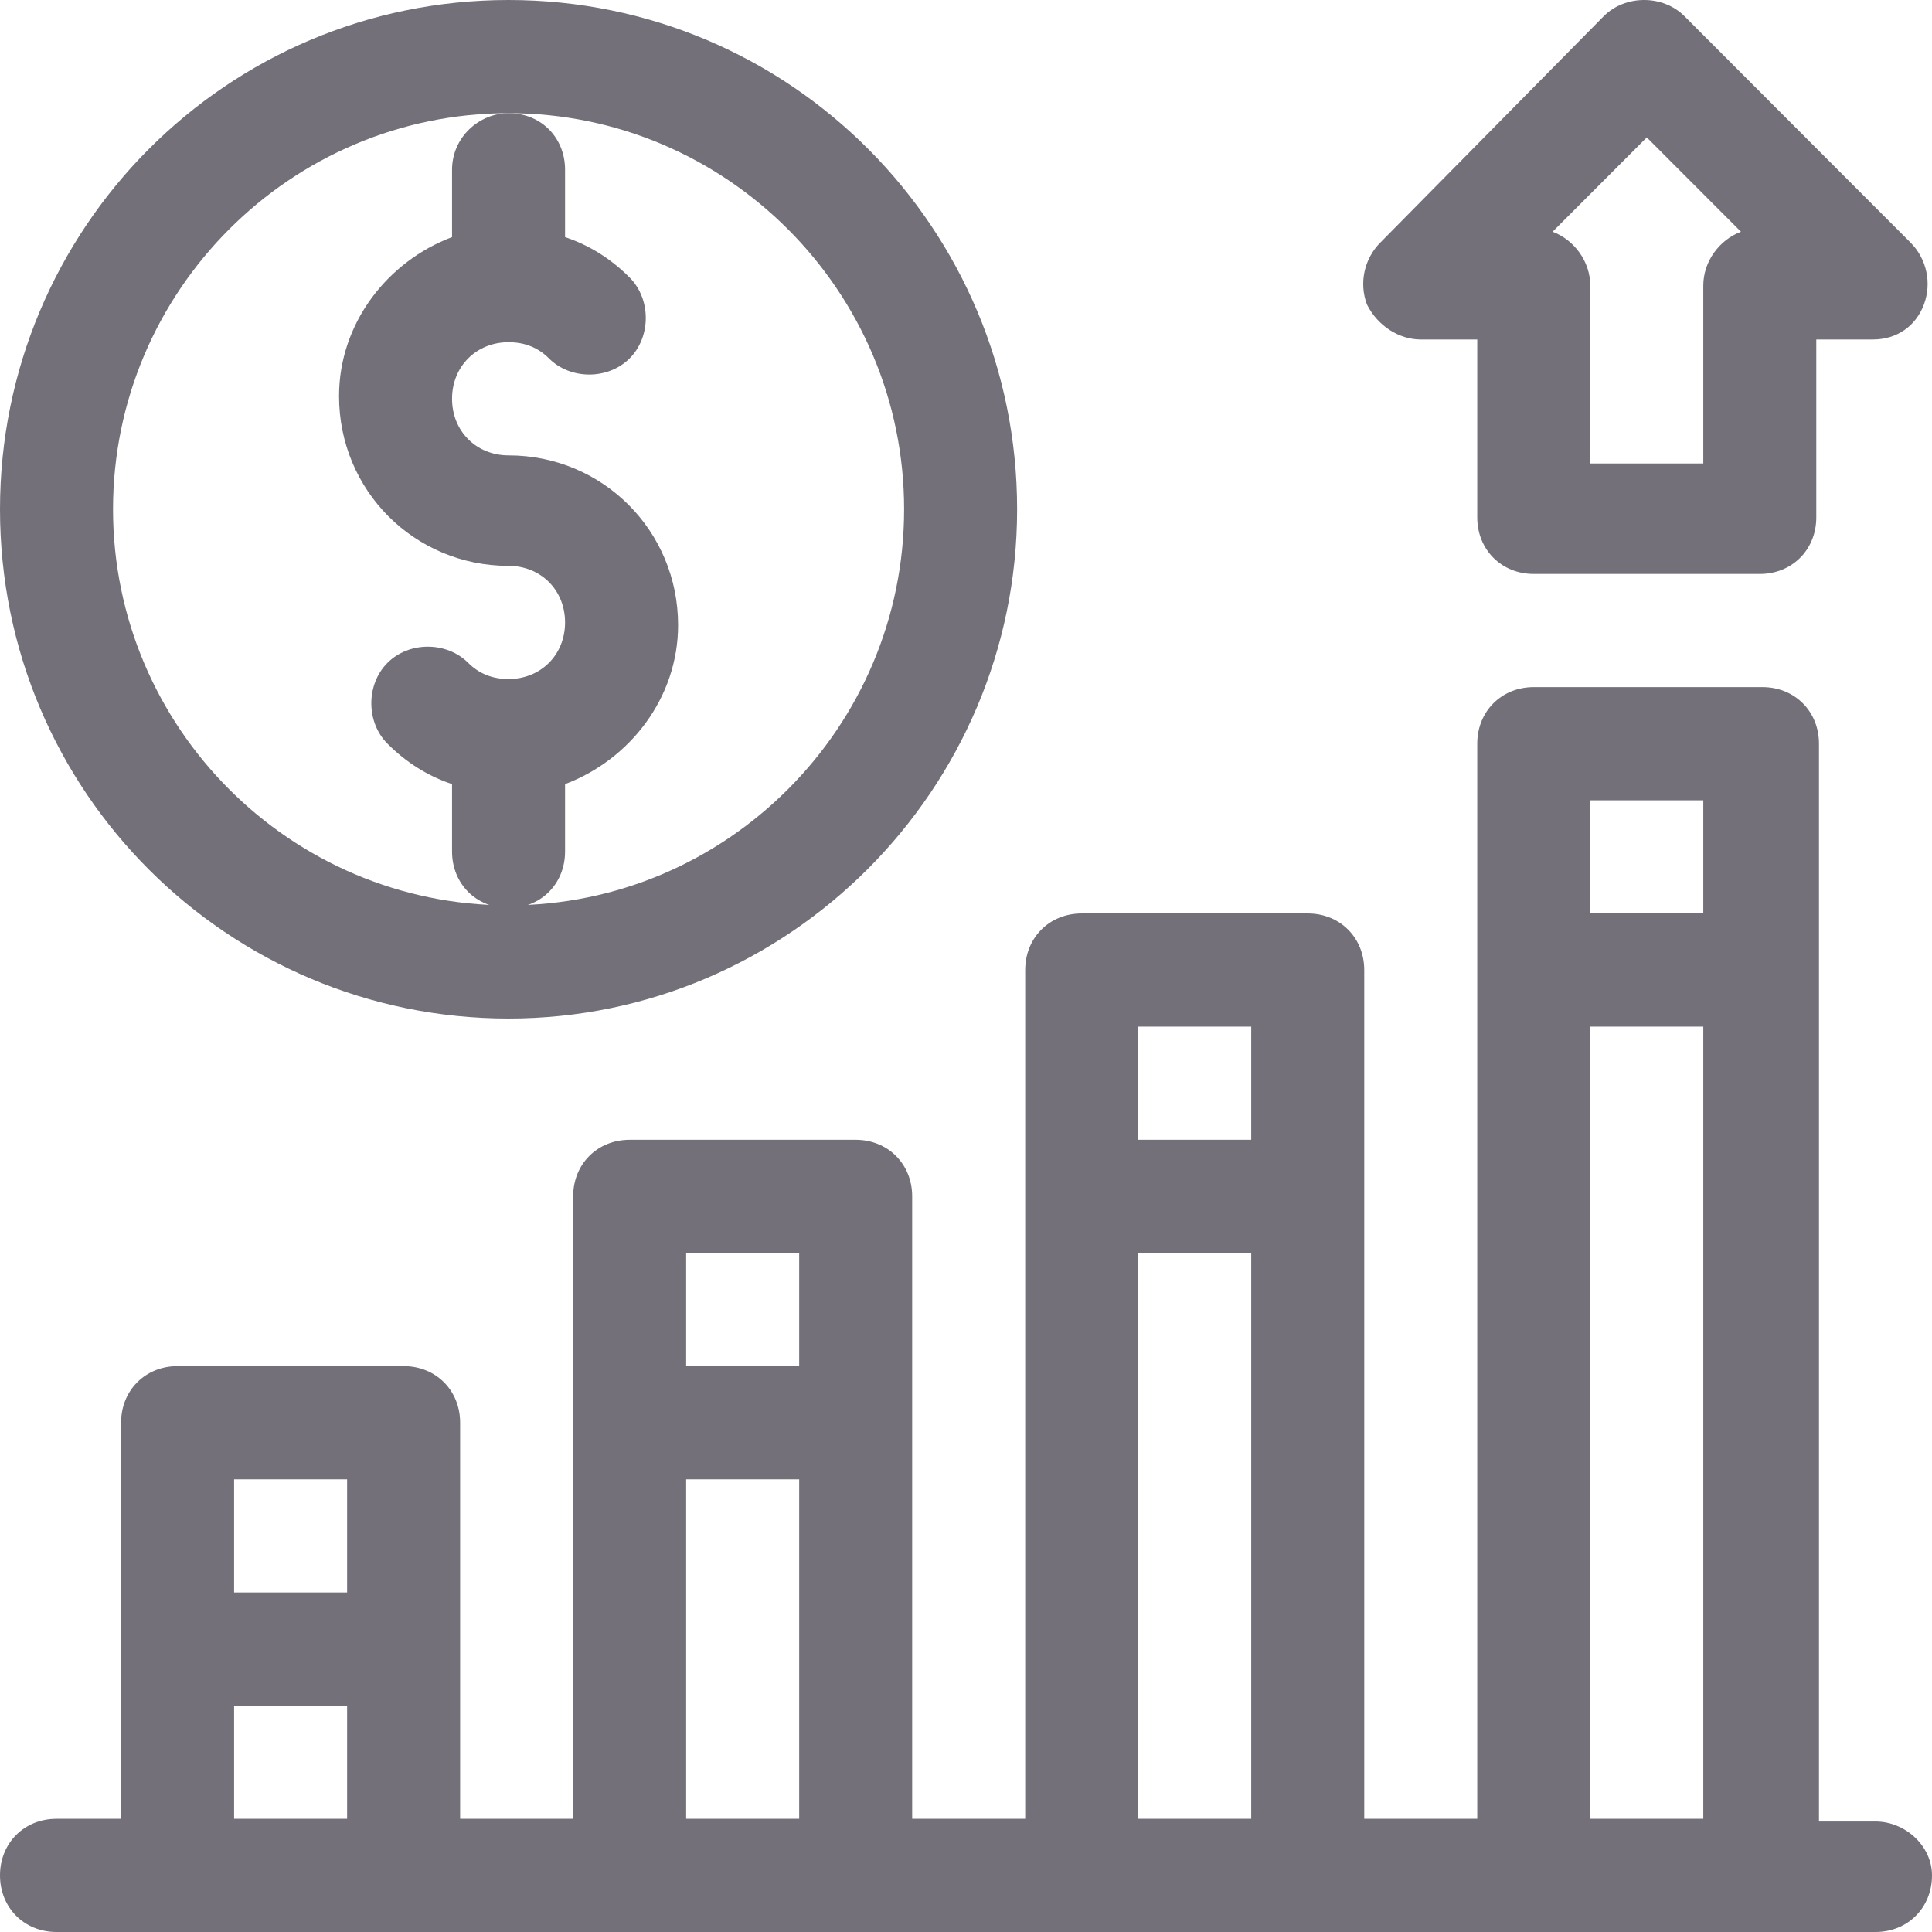
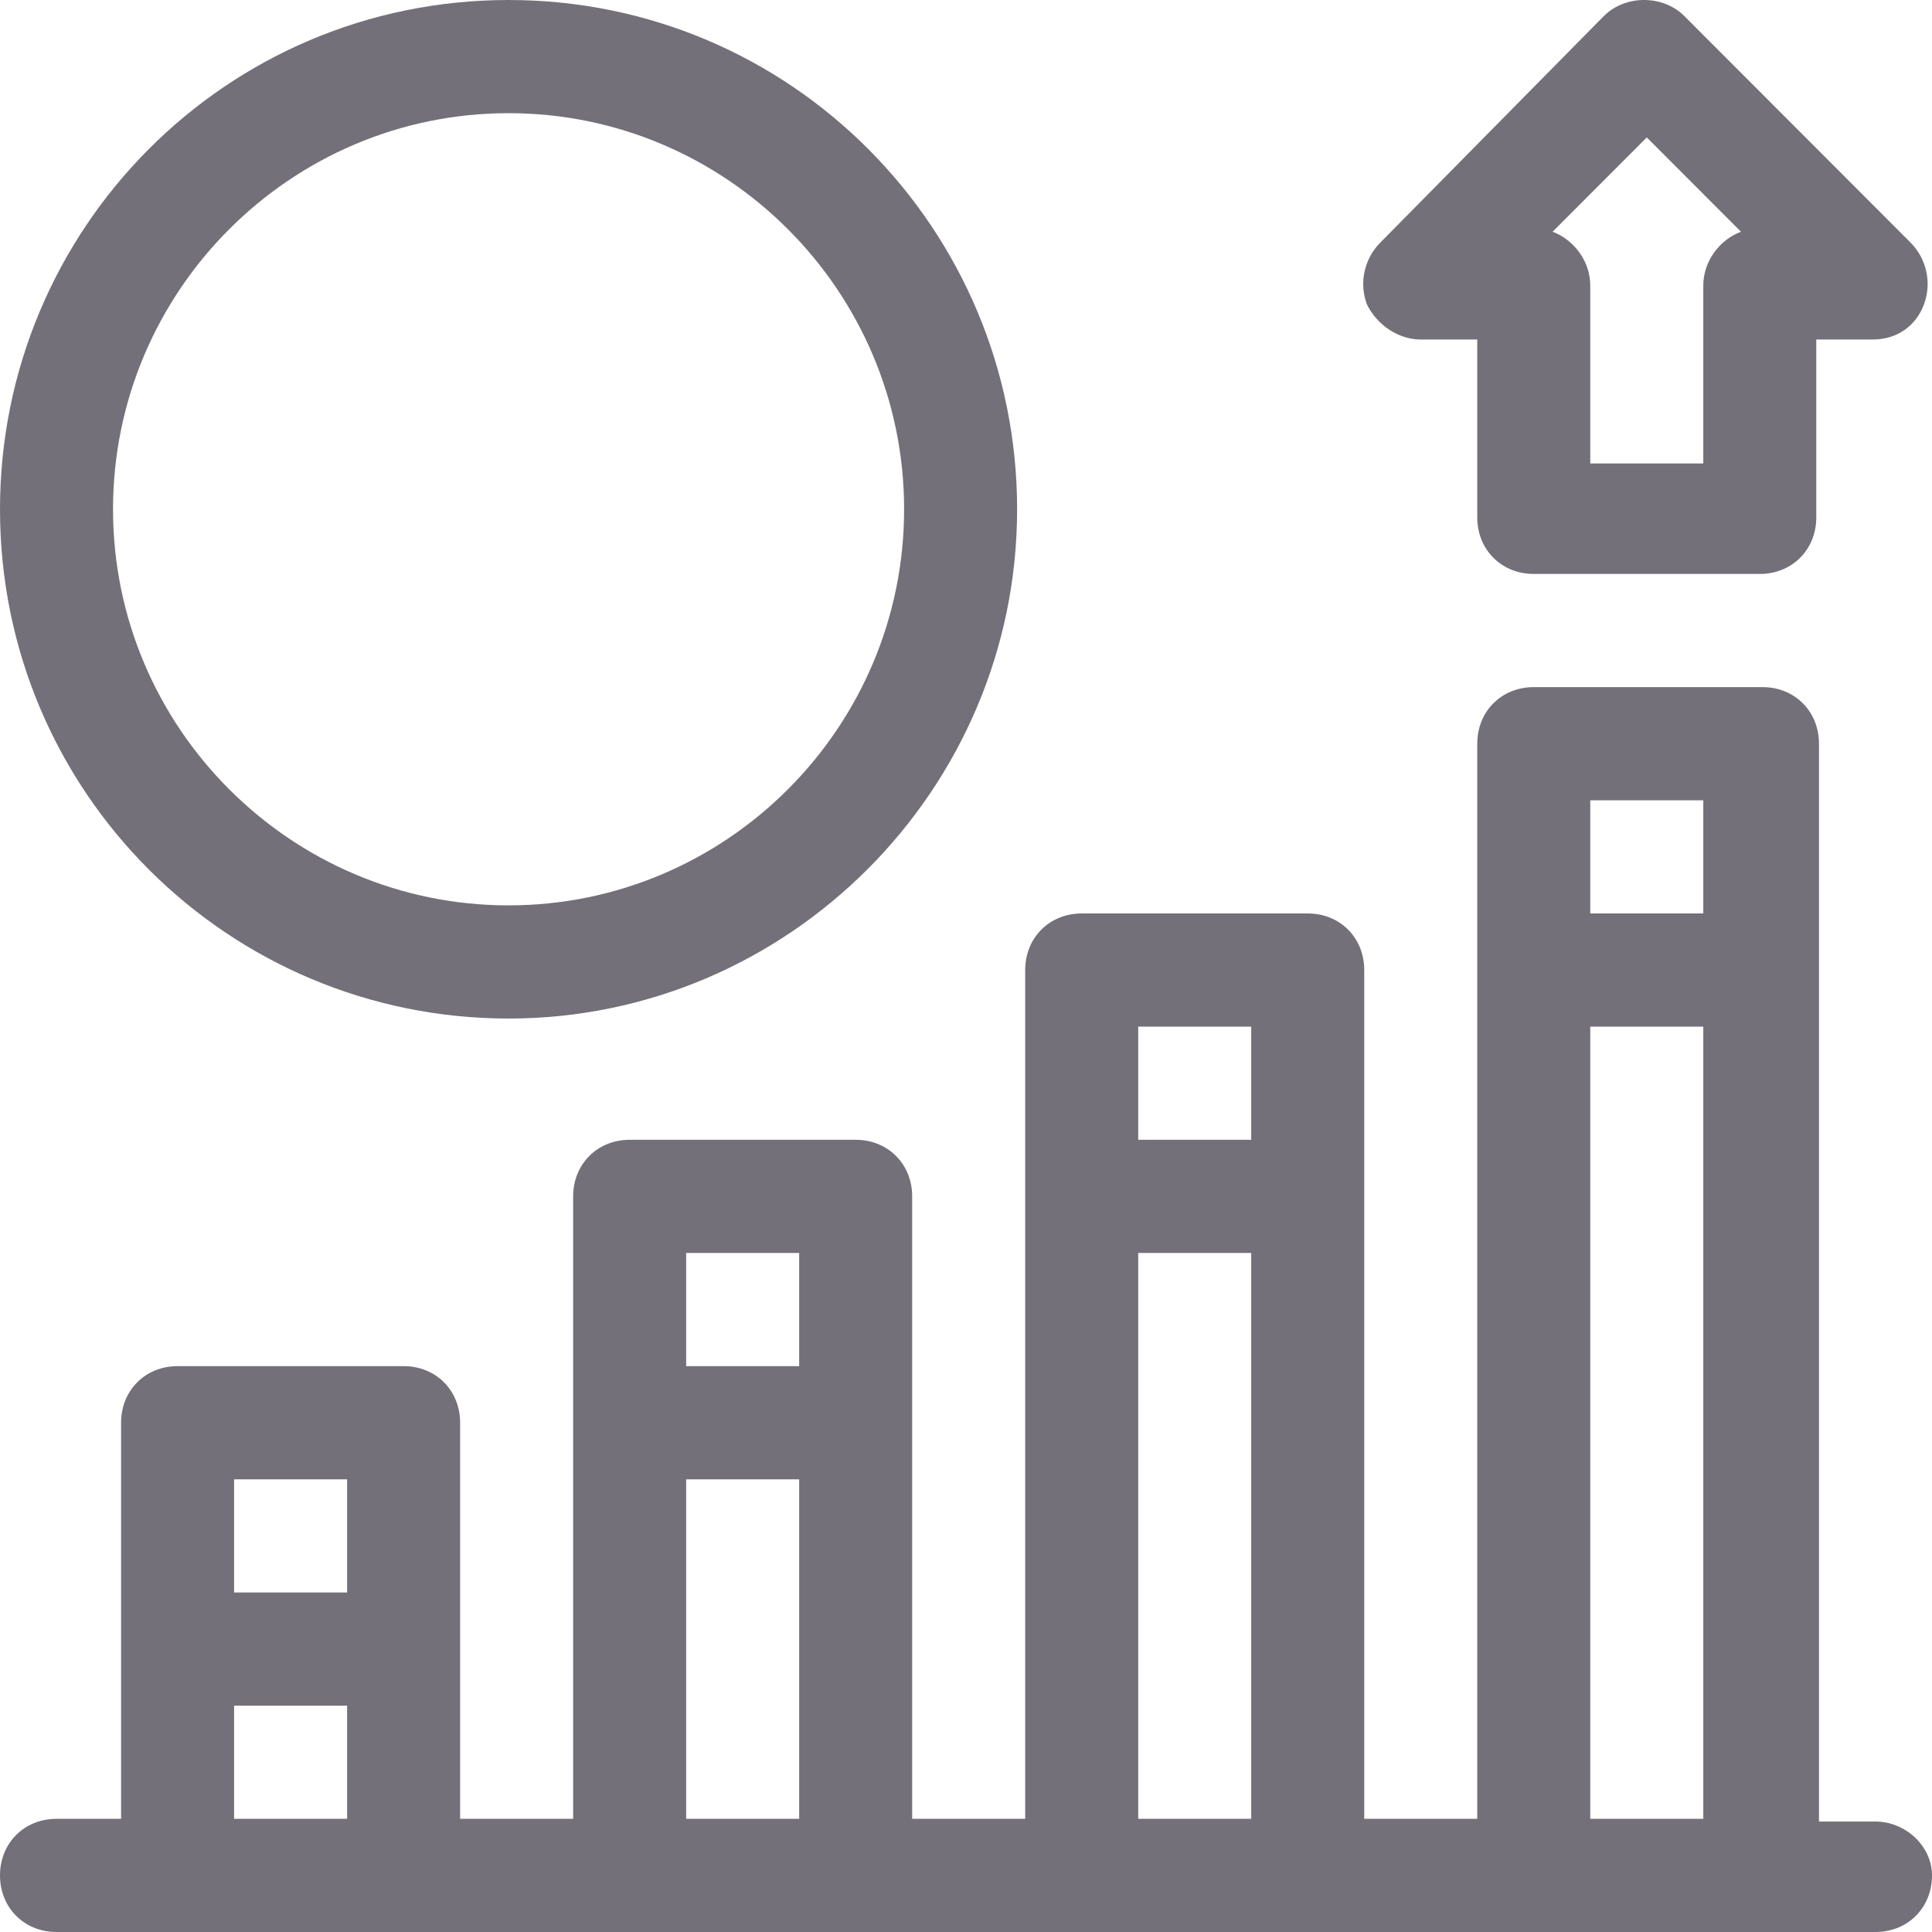
<svg xmlns="http://www.w3.org/2000/svg" width="92" height="92" viewBox="0 0 92 92" fill="none">
  <path d="M67.655 16.167H70.345V24.636C70.345 26.176 71.499 27.331 73.036 27.331H83.799C85.337 27.331 86.49 26.176 86.49 24.636V16.167H89.181C90.334 16.167 91.231 15.526 91.616 14.499C92 13.473 91.744 12.318 90.975 11.548L80.212 0.77C79.187 -0.257 77.393 -0.257 76.368 0.77L65.733 11.548C64.964 12.318 64.707 13.473 65.092 14.499C65.605 15.526 66.629 16.167 67.655 16.167ZM78.418 6.544L82.903 11.035C81.877 11.42 81.109 12.446 81.109 13.601V22.07H75.727V13.601C75.727 12.446 74.958 11.42 73.933 11.035L78.418 6.544Z" fill="#737079" />
  <path d="M24.217 48.502C37.543 48.502 48.434 37.596 48.434 24.251C48.434 10.907 37.671 0 24.217 0C10.763 0 0 10.907 0 24.251C0 37.724 10.891 48.502 24.217 48.502ZM24.217 5.389C34.596 5.389 43.053 13.858 43.053 24.251C43.053 34.644 34.596 43.113 24.217 43.113C13.838 43.113 5.382 34.644 5.382 24.251C5.382 13.858 13.838 5.389 24.217 5.389Z" fill="#737079" />
-   <path d="M21.526 8.084V11.291C18.451 12.446 16.145 15.398 16.145 18.862C16.145 23.353 19.733 26.946 24.217 26.946C25.755 26.946 26.908 28.1 26.908 29.64C26.908 31.18 25.755 32.335 24.217 32.335C23.448 32.335 22.808 32.078 22.295 31.565C21.27 30.538 19.476 30.538 18.451 31.565C17.426 32.591 17.426 34.388 18.451 35.414C19.348 36.312 20.373 36.954 21.526 37.339V40.547C21.526 42.087 22.68 43.241 24.217 43.241C25.755 43.241 26.908 42.087 26.908 40.547V37.339C29.983 36.184 32.29 33.233 32.29 29.768C32.29 25.277 28.702 21.685 24.217 21.685C22.68 21.685 21.526 20.53 21.526 18.99C21.526 17.451 22.68 16.296 24.217 16.296C24.986 16.296 25.627 16.552 26.139 17.066C27.164 18.092 28.958 18.092 29.983 17.066C31.008 16.039 31.008 14.243 29.983 13.216C29.086 12.318 28.061 11.676 26.908 11.291V8.084C26.908 6.544 25.755 5.389 24.217 5.389C22.808 5.389 21.526 6.544 21.526 8.084Z" fill="#737079" />
  <path d="M89.309 86.739H86.618V35.414C86.618 33.874 85.465 32.72 83.928 32.72H73.036C71.499 32.72 70.345 33.874 70.345 35.414V86.611H64.964V46.193C64.964 44.653 63.811 43.498 62.273 43.498H51.51C49.972 43.498 48.819 44.653 48.819 46.193V86.611H43.437V56.971C43.437 55.431 42.284 54.276 40.746 54.276H29.983C28.446 54.276 27.293 55.431 27.293 56.971V86.611H21.911V67.749C21.911 66.209 20.758 65.054 19.22 65.054H8.457C6.919 65.054 5.766 66.209 5.766 67.749V86.611H2.691C1.153 86.611 0 87.766 0 89.305C0 90.845 1.153 92 2.691 92H89.309C90.847 92 92 90.845 92 89.305C92 87.894 90.719 86.739 89.309 86.739ZM81.109 38.109V43.498H75.727V38.109H81.109ZM75.727 48.887H81.109V86.611H75.727V48.887ZM59.582 48.887V54.276H54.201V48.887H59.582ZM54.201 59.665H59.582V86.611H54.201V59.665ZM38.056 59.665V65.054H32.674V59.665H38.056ZM32.674 70.444H38.056V86.611H32.674V70.444ZM16.529 70.444V75.833H11.148V70.444H16.529ZM11.148 81.222H16.529V86.611H11.148V81.222Z" fill="#737079" />
</svg>